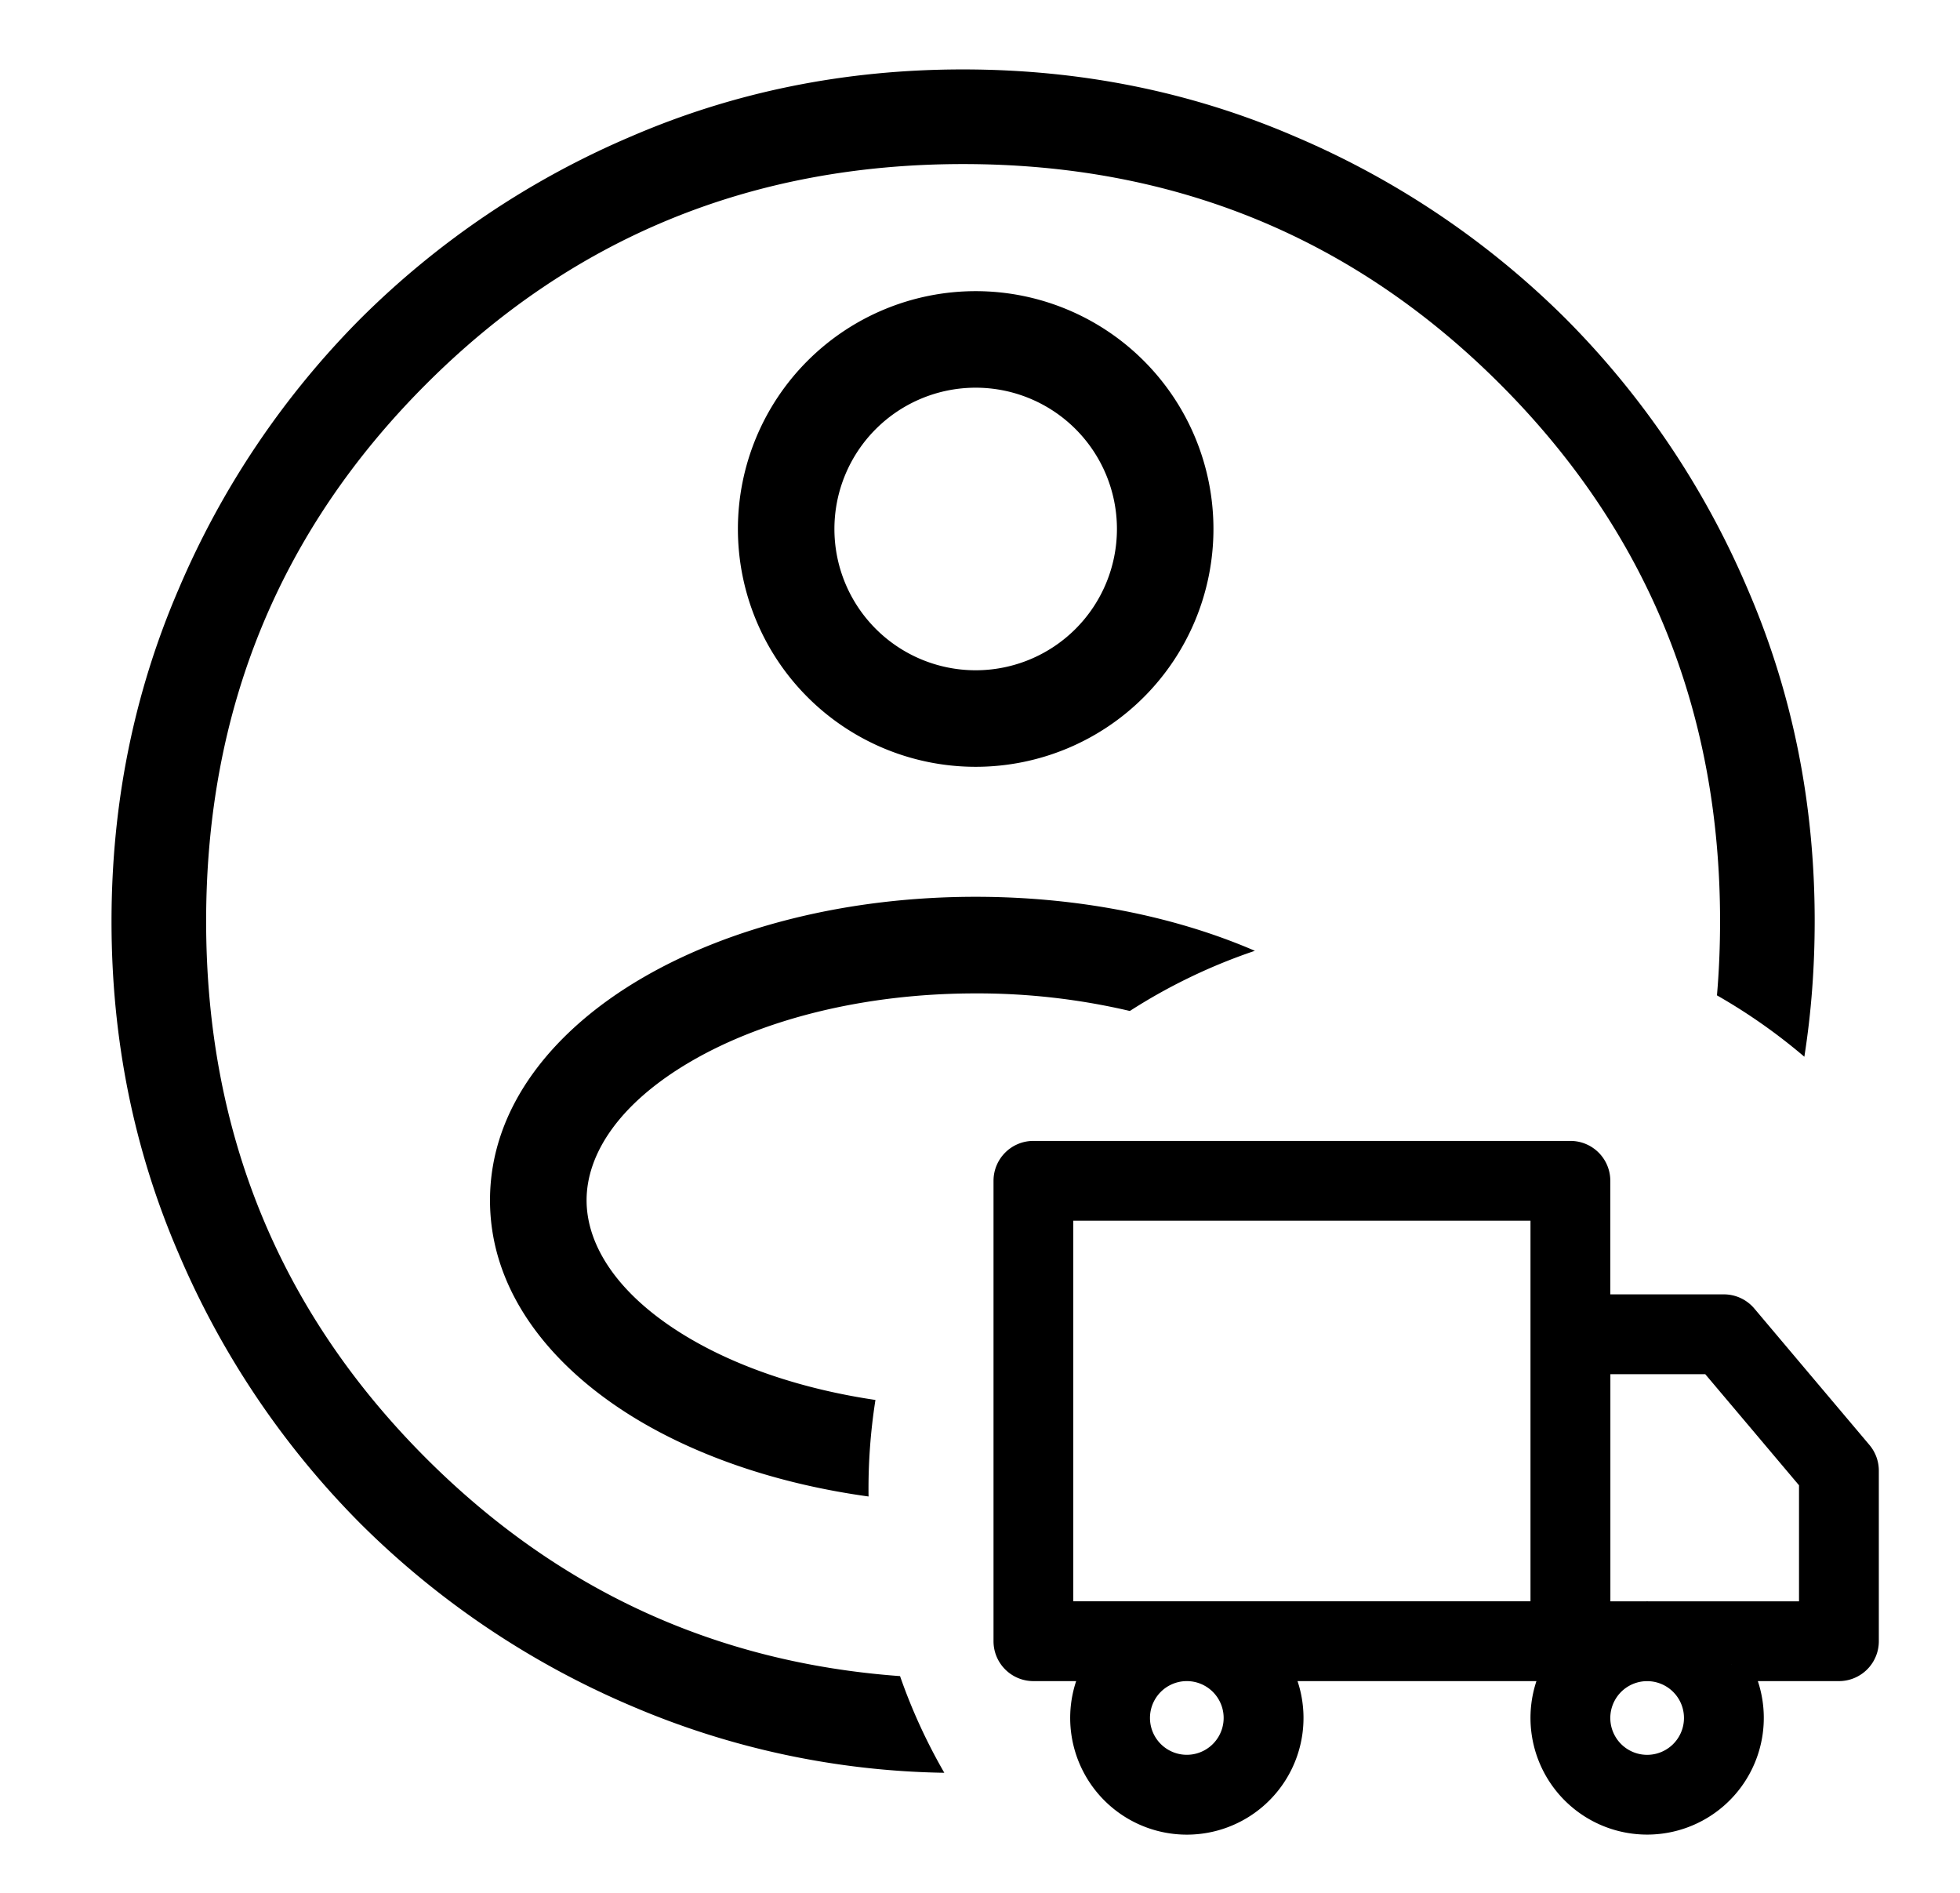
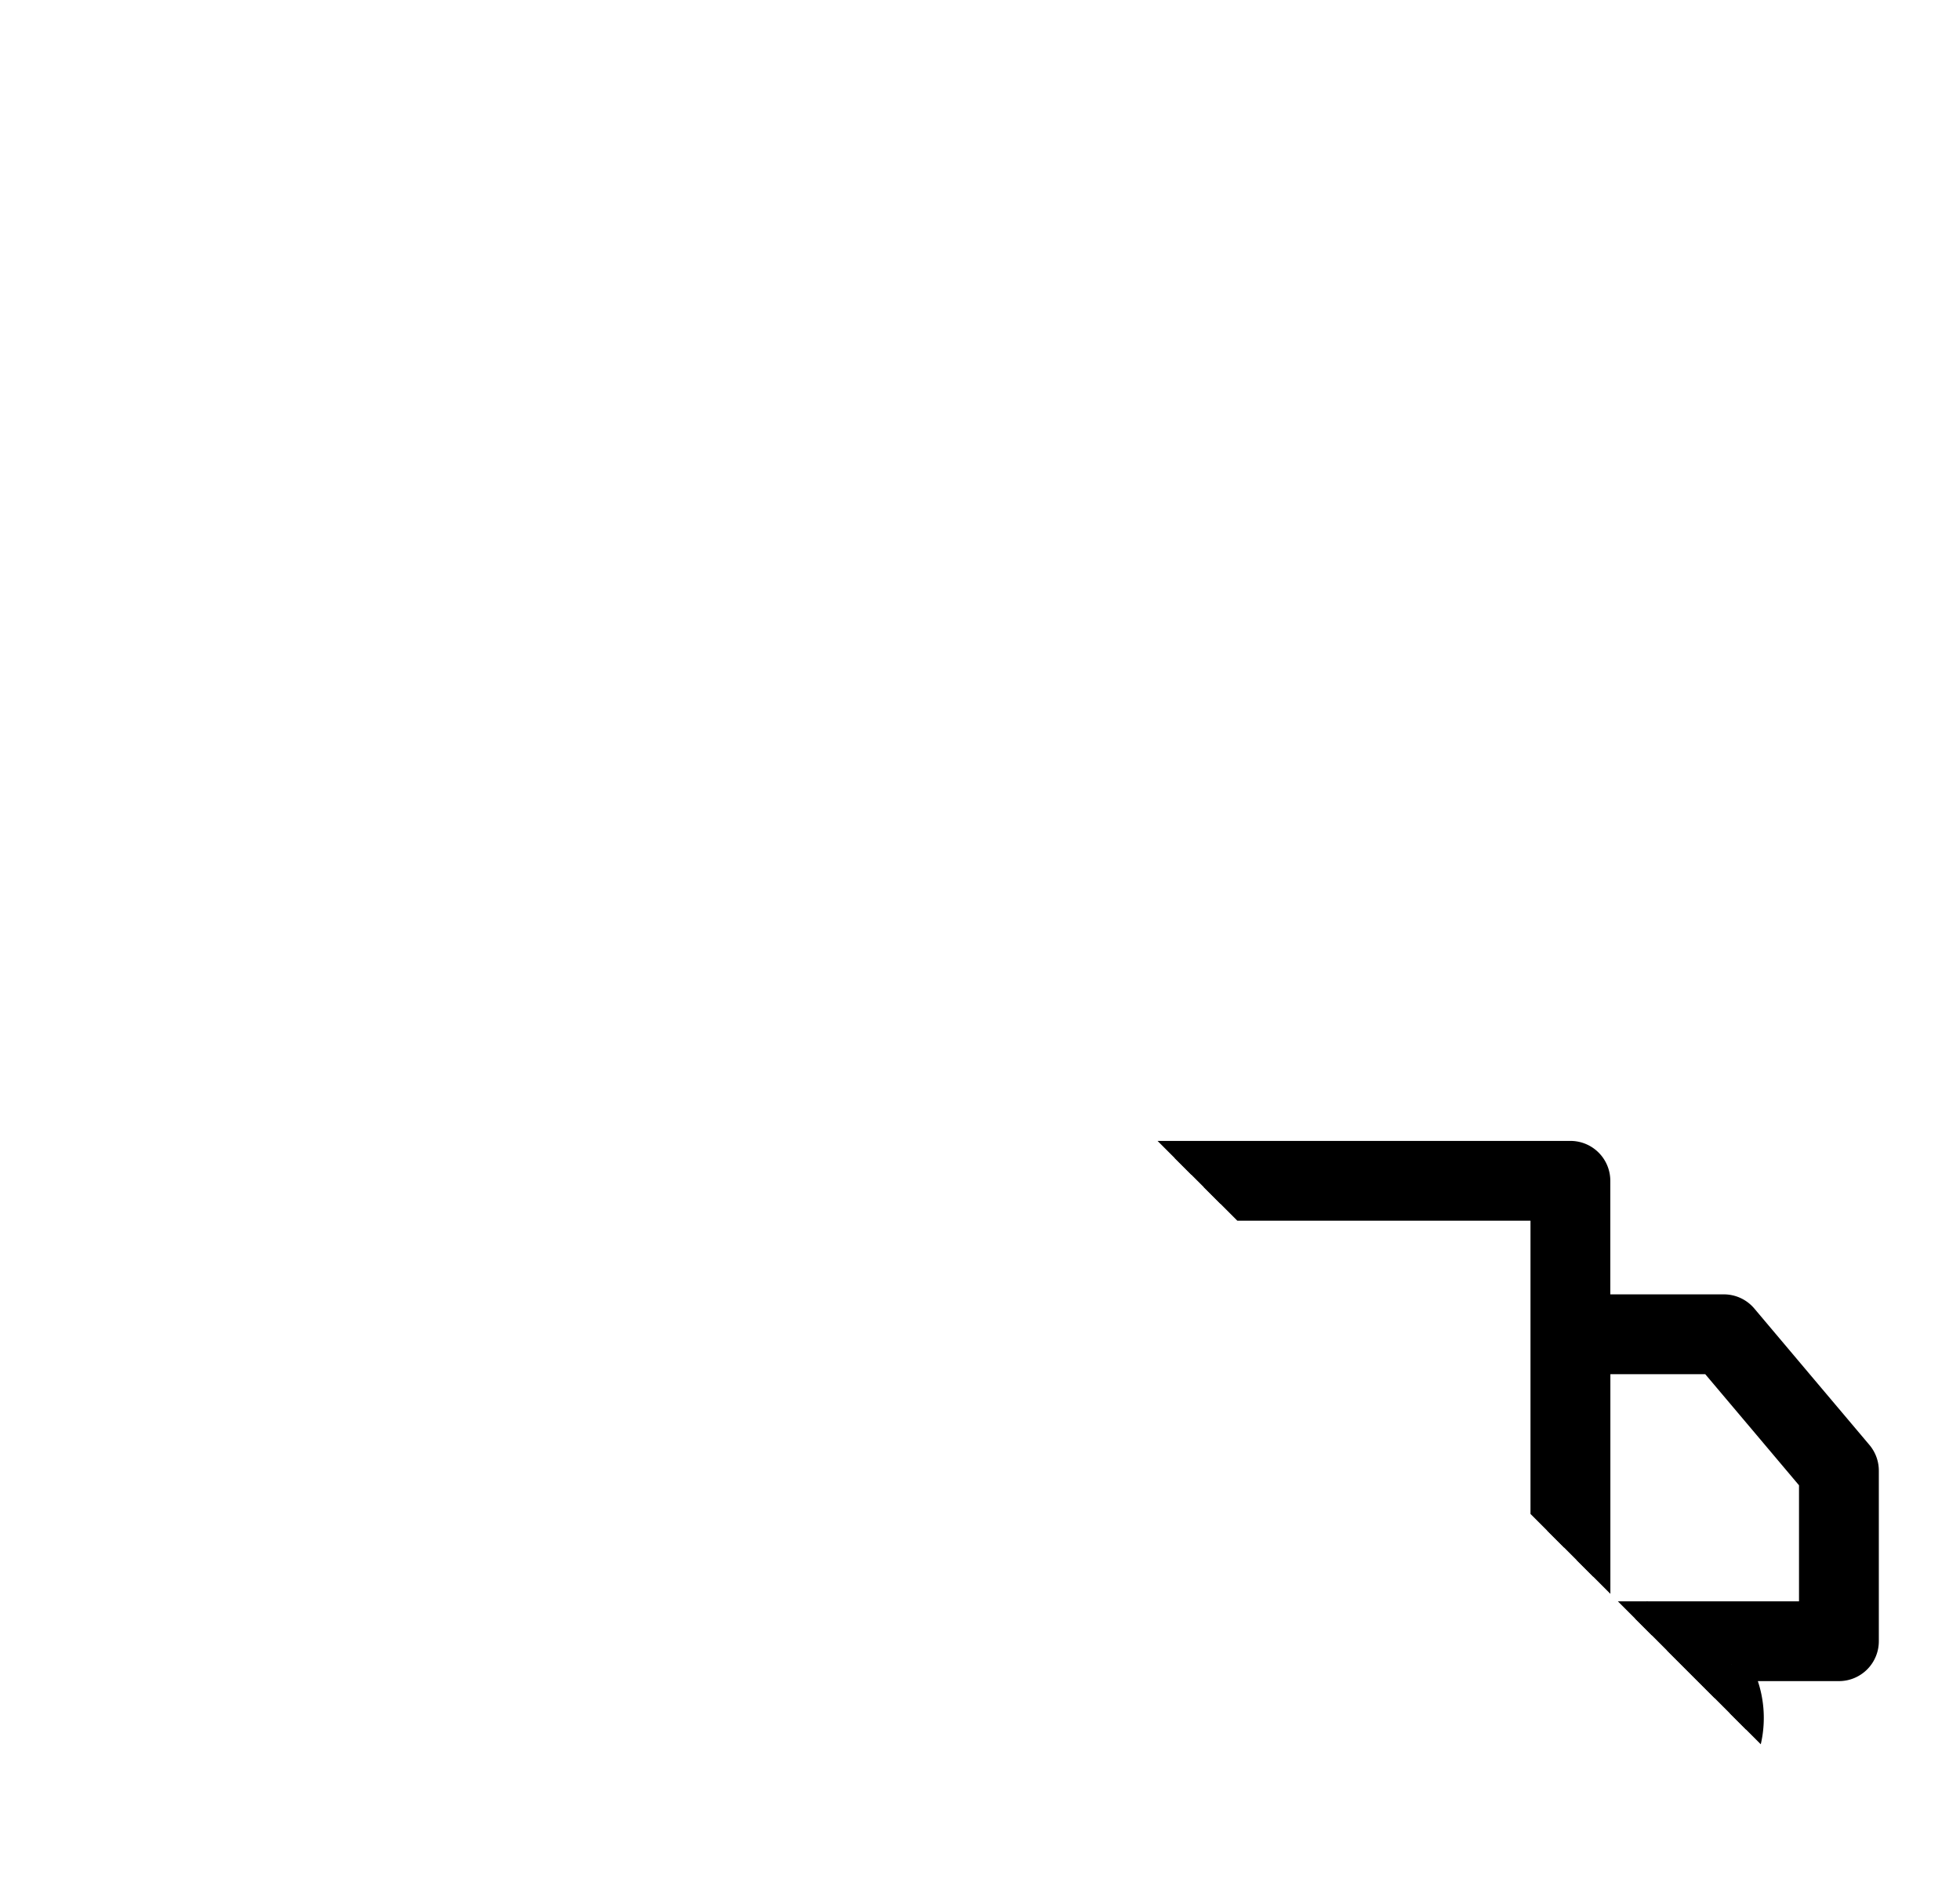
<svg xmlns="http://www.w3.org/2000/svg" width="29" height="28" fill="none">
  <g clip-path="url(#a)" fill-rule="evenodd" clip-rule="evenodd" fill="#000">
-     <path d="M13.973 26.224a12.226 12.226 0 0 1-4.632-.989 12.736 12.736 0 0 1-4.003-2.692 12.715 12.715 0 0 1-2.695-4c-.662-1.532-.993-3.17-.993-4.912s.331-3.38.992-4.914a12.735 12.735 0 0 1 2.692-4.003 12.714 12.714 0 0 1 4-2.694c1.532-.662 3.17-.993 4.912-.993s3.38.33 4.914.992a12.735 12.735 0 0 1 4.003 2.692 12.713 12.713 0 0 1 2.694 4c.662 1.531.993 3.169.993 4.911 0 .686-.05 1.356-.153 2.01a8.429 8.429 0 0 0-1.293-.908c.031-.359.046-.725.046-1.097 0-3.127-1.085-5.775-3.255-7.945s-4.818-3.255-7.945-3.255c-3.126 0-5.775 1.085-7.945 3.255S3.05 10.5 3.05 13.627c0 3.126 1.085 5.775 3.255 7.945 1.951 1.95 4.288 3.024 7.012 3.222.174.5.394.978.655 1.43Zm-1.122-4.087c-1.271-.175-2.425-.556-3.351-1.096-1.28-.747-2.25-1.884-2.25-3.286 0-1.402.97-2.54 2.25-3.286 1.298-.758 3.045-1.203 4.935-1.203 1.524 0 2.955.29 4.132.799a8.367 8.367 0 0 0-1.85.89 9.874 9.874 0 0 0-2.282-.26c-1.683 0-3.172.399-4.215 1.008-1.061.619-1.541 1.369-1.541 2.052s.48 1.433 1.54 2.052c.725.423 1.665.744 2.734.902a8.463 8.463 0 0 0-.102 1.428Zm1.585-17.83a3.518 3.518 0 1 0 0 7.036 3.518 3.518 0 0 0 0-7.036Zm-2.09 3.518a2.09 2.09 0 1 1 4.18 0 2.09 2.09 0 0 1-4.18 0Z" />
    <path d="M14.95 17.467a.34.34 0 0 1 .34-.34h7.946a.34.34 0 0 1 .34.34v1.93h1.93c.1 0 .195.044.26.121l.852 1.01.851 1.008a.34.34 0 0 1 .08.22v2.522a.34.34 0 0 1-.34.34h-1.594a1.476 1.476 0 1 1-2.488 0h-4.323a1.476 1.476 0 1 1-2.487 0H15.29a.34.34 0 0 1-.34-.34v-6.811Zm7.945 1.93v4.54H15.63v-6.13h7.265v1.59Zm1.449 5.222a.795.795 0 1 0 .054 0h-.054Zm.063-.681h2.461V21.88l-.771-.914-.75-.888h-1.77v3.86h.757a1.474 1.474 0 0 1 .073 0Zm-7.642 1.475a.795.795 0 1 1 1.59 0 .795.795 0 0 1-1.59 0Z" stroke="#000" stroke-width=".5" stroke-linecap="round" />
  </g>
  <defs>
    <clipPath id="a">
-       <path fill="#fff" transform="translate(.25)" d="M0 0h28v28H0z" />
+       <path fill="#fff" transform="translate(.25)" d="M0 0h28v28z" />
    </clipPath>
  </defs>
</svg>